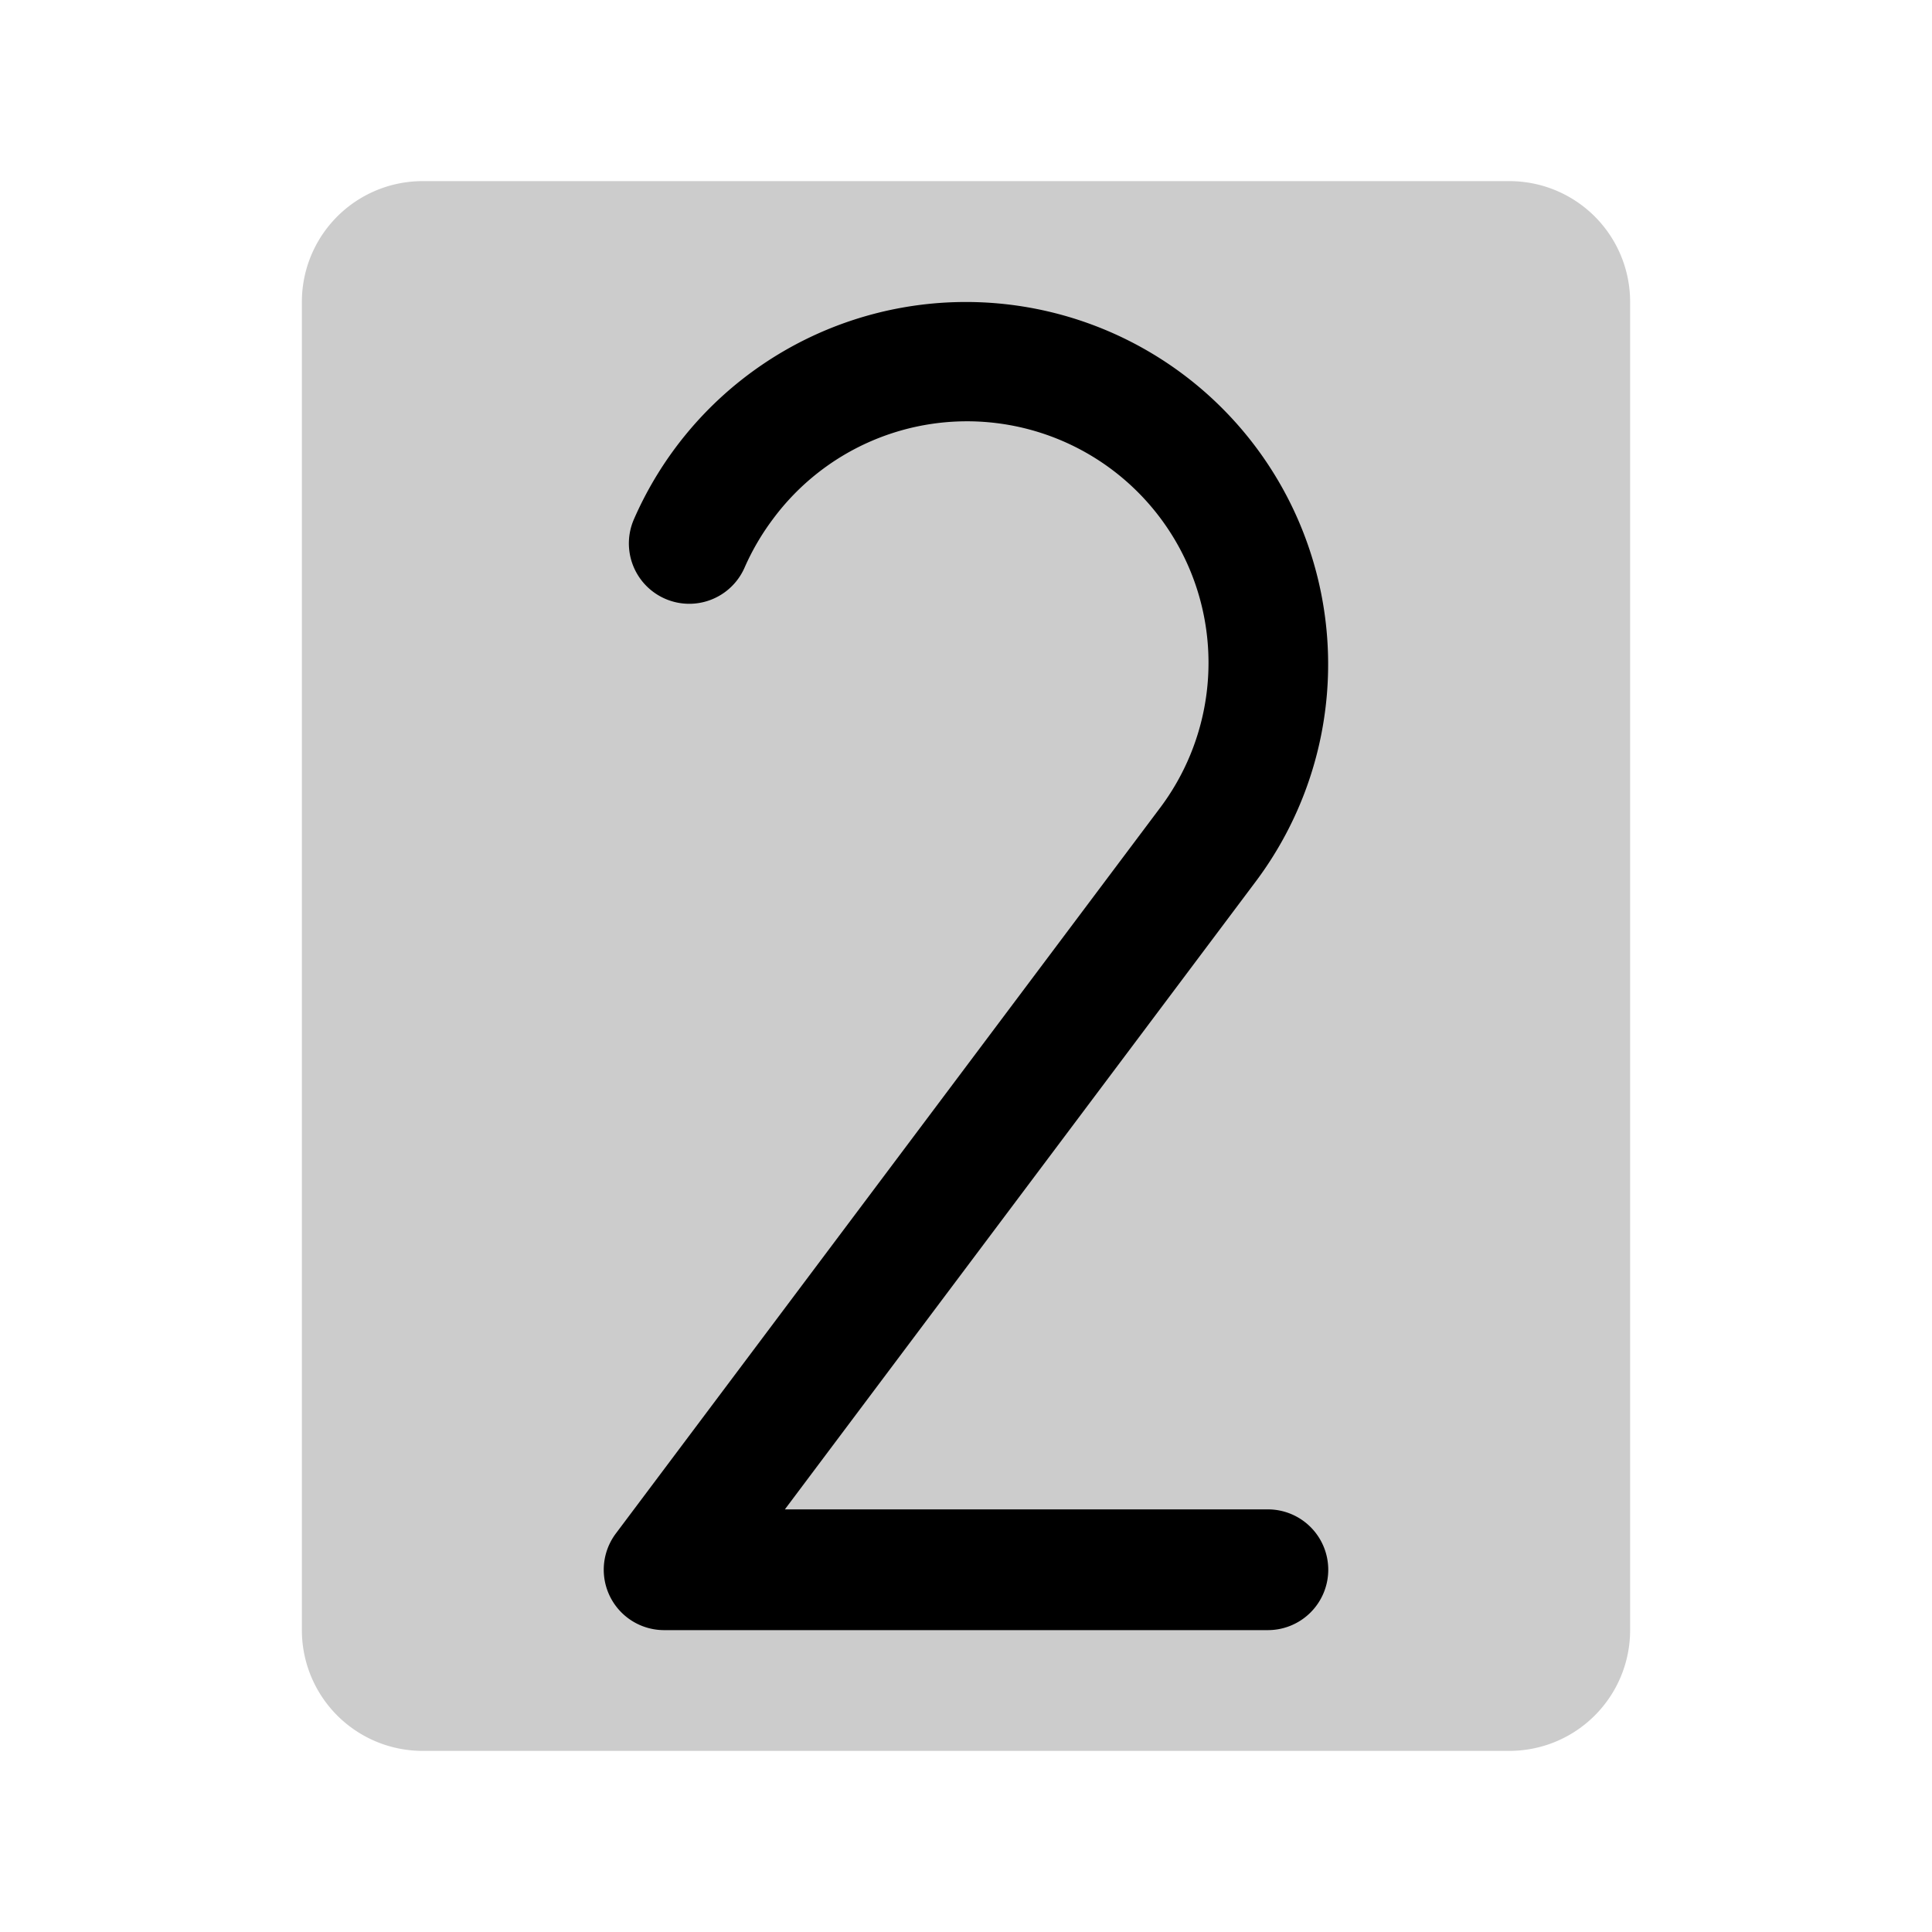
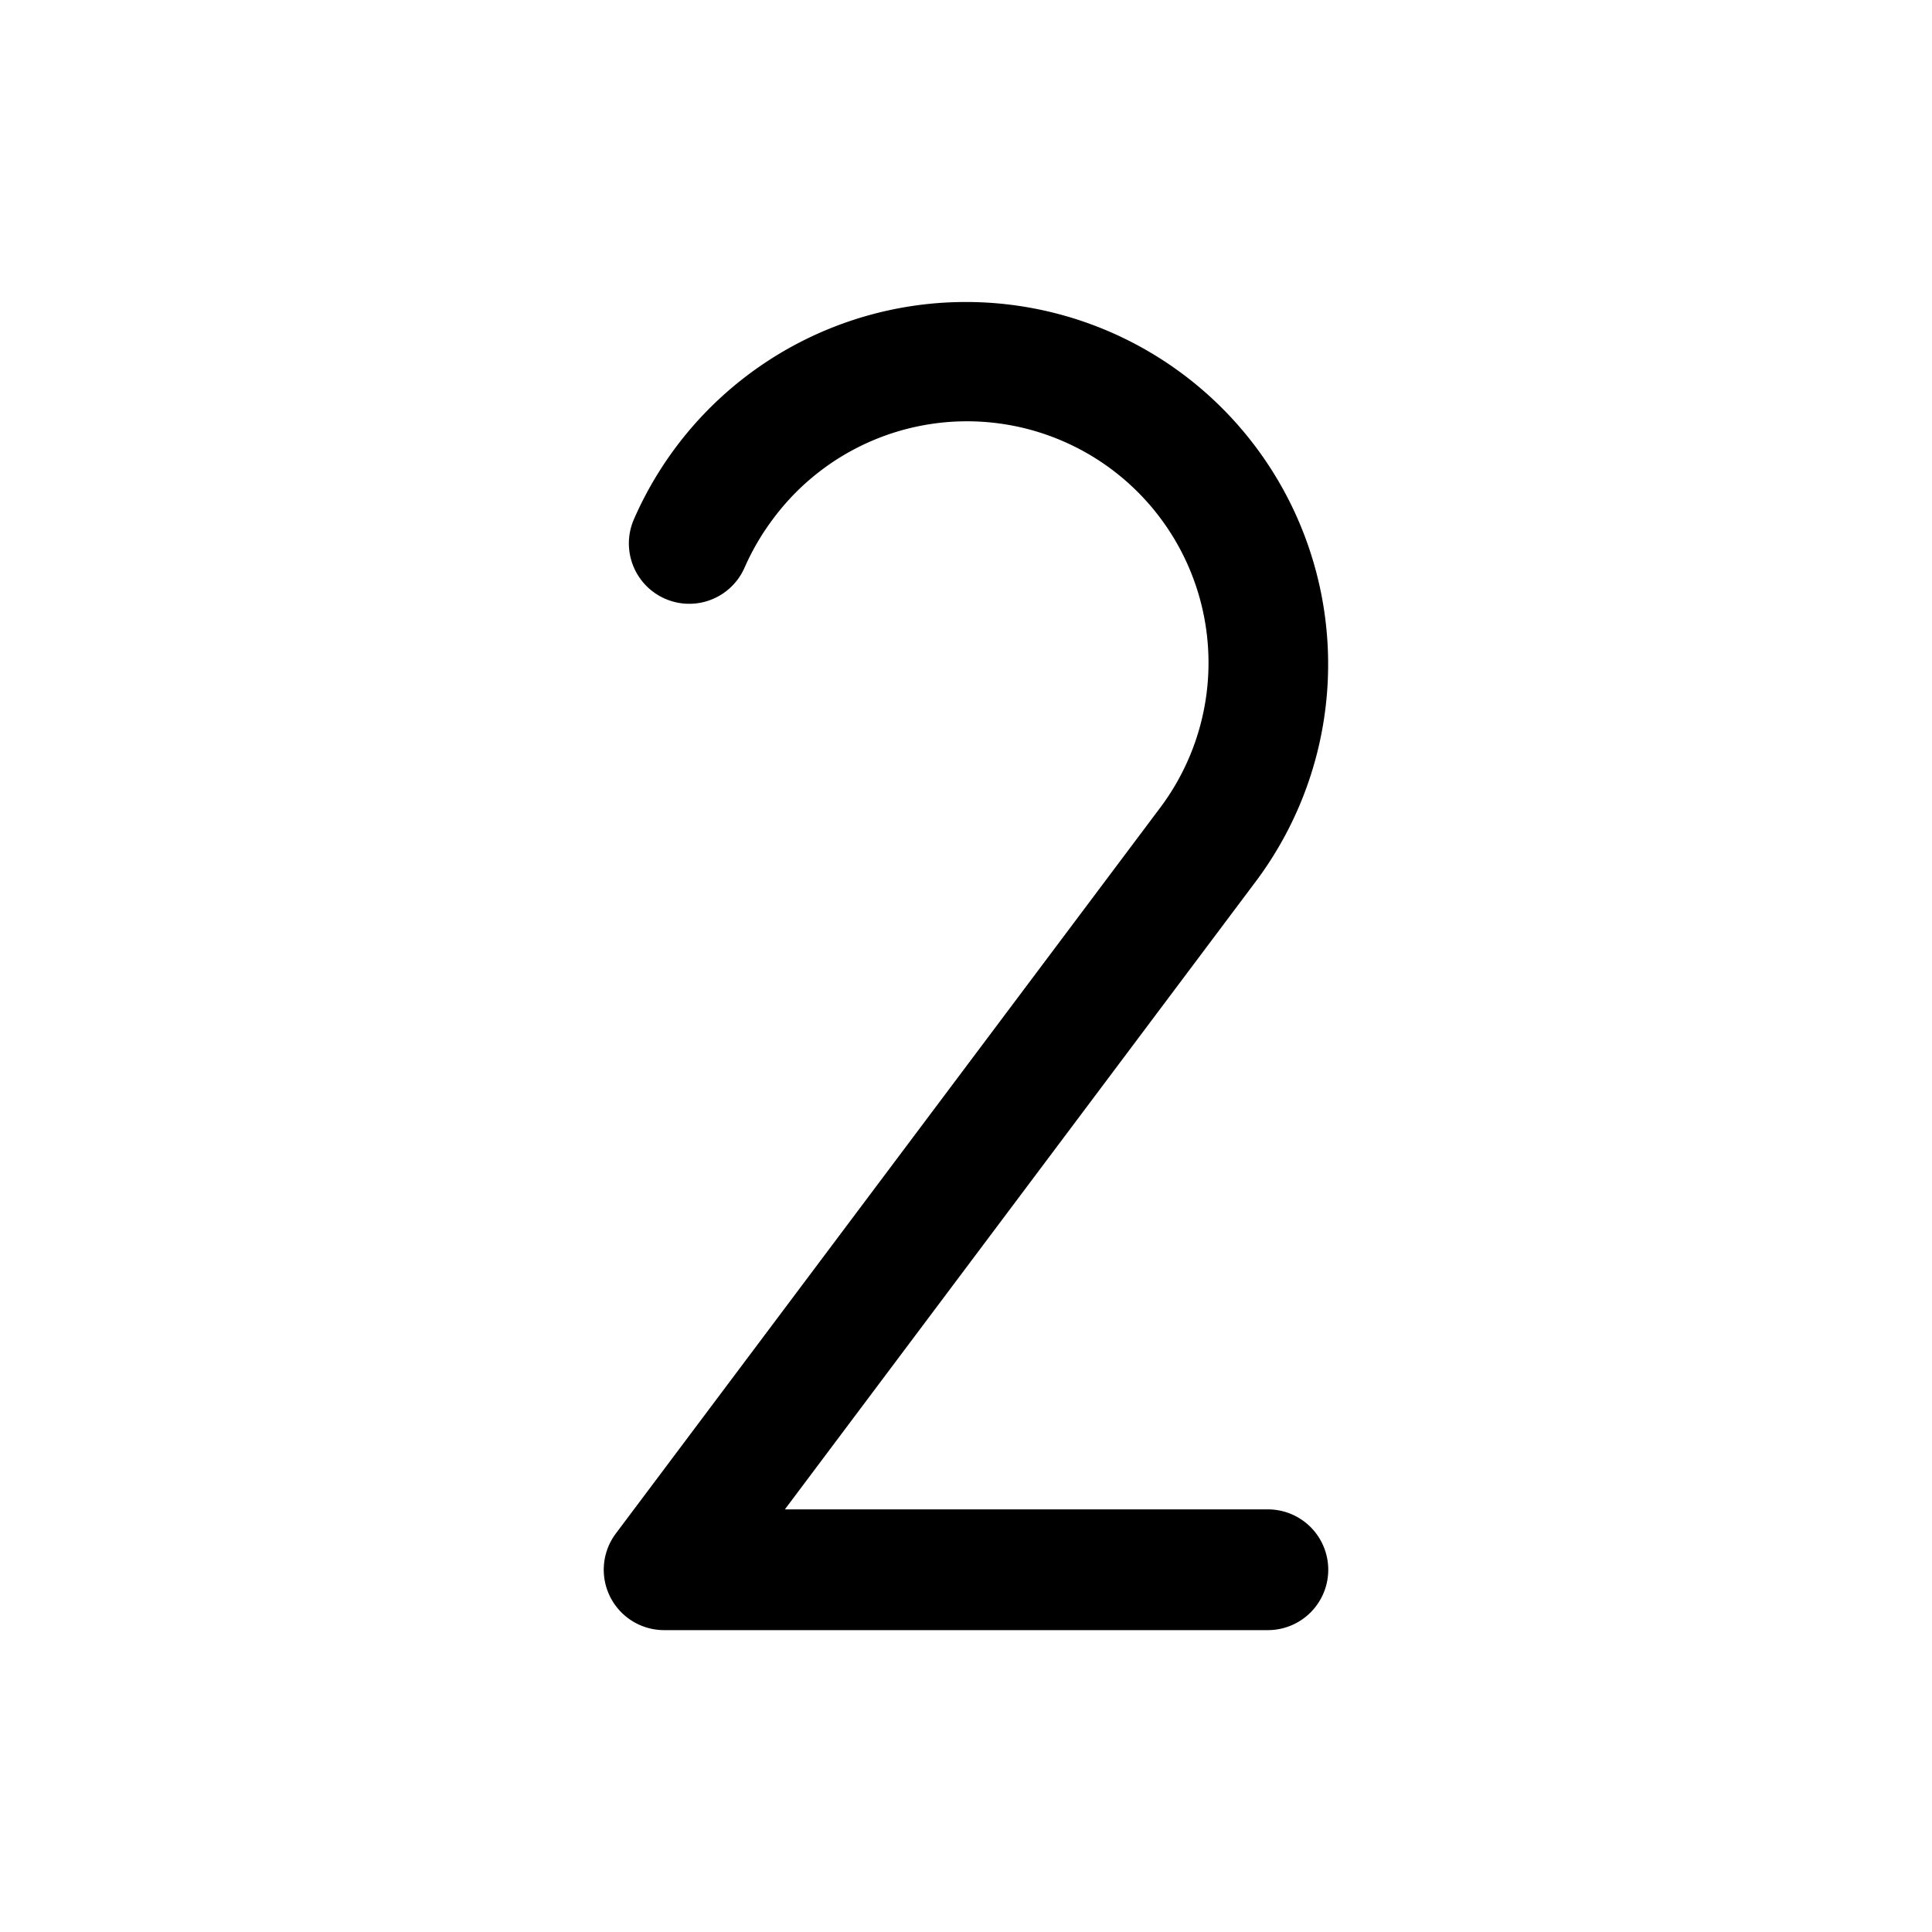
<svg xmlns="http://www.w3.org/2000/svg" viewBox="0 0 256 256" fill="currentColor">
-   <path d="M216,40V216a16,16,0,0,1-16,16H56a16,16,0,0,1-16-16V40A16,16,0,0,1,56,24H200A16,16,0,0,1,216,40Z" opacity="0.2" />
  <path d="M176,208a8,8,0,0,1-8,8H88a8,8,0,0,1-6.4-12.8l71.94-95.92a32,32,0,1,0-51.1-38.53,32.5,32.5,0,0,0-3.78,6.46A8,8,0,1,1,84,68.8a48,48,0,1,1,82.33,48.09L104,200h64A8,8,0,0,1,176,208Z" />
</svg>